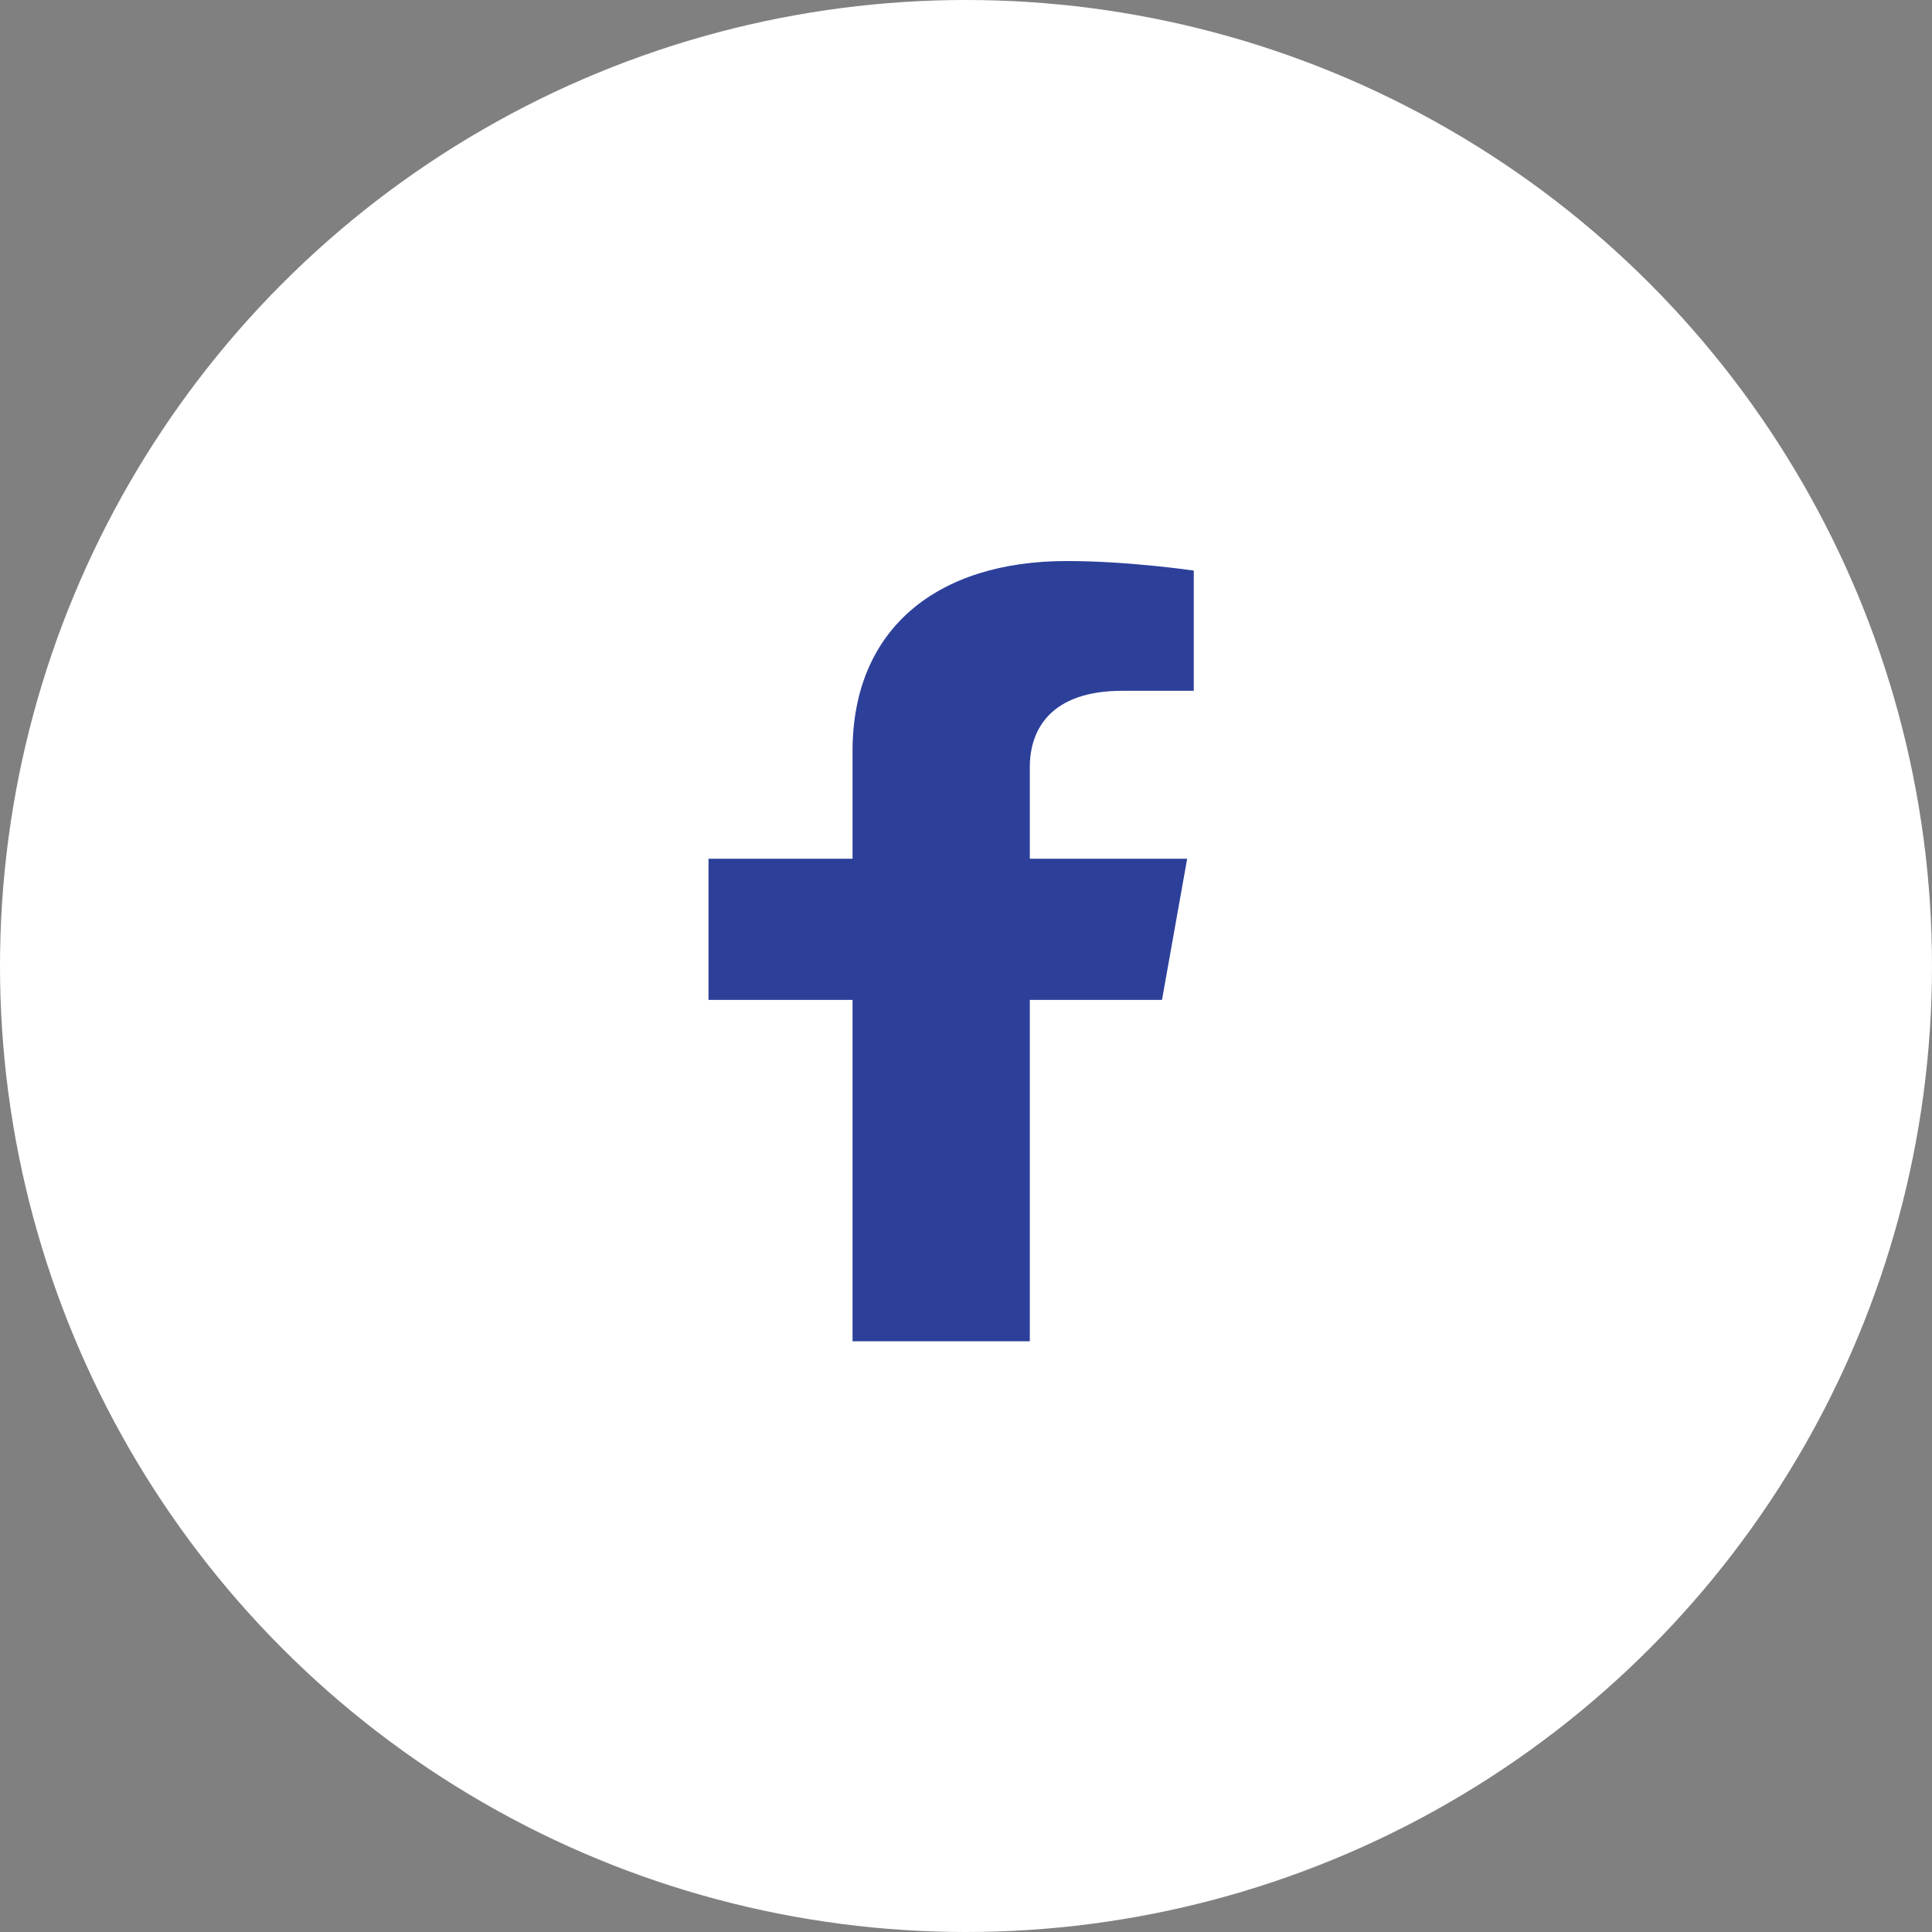
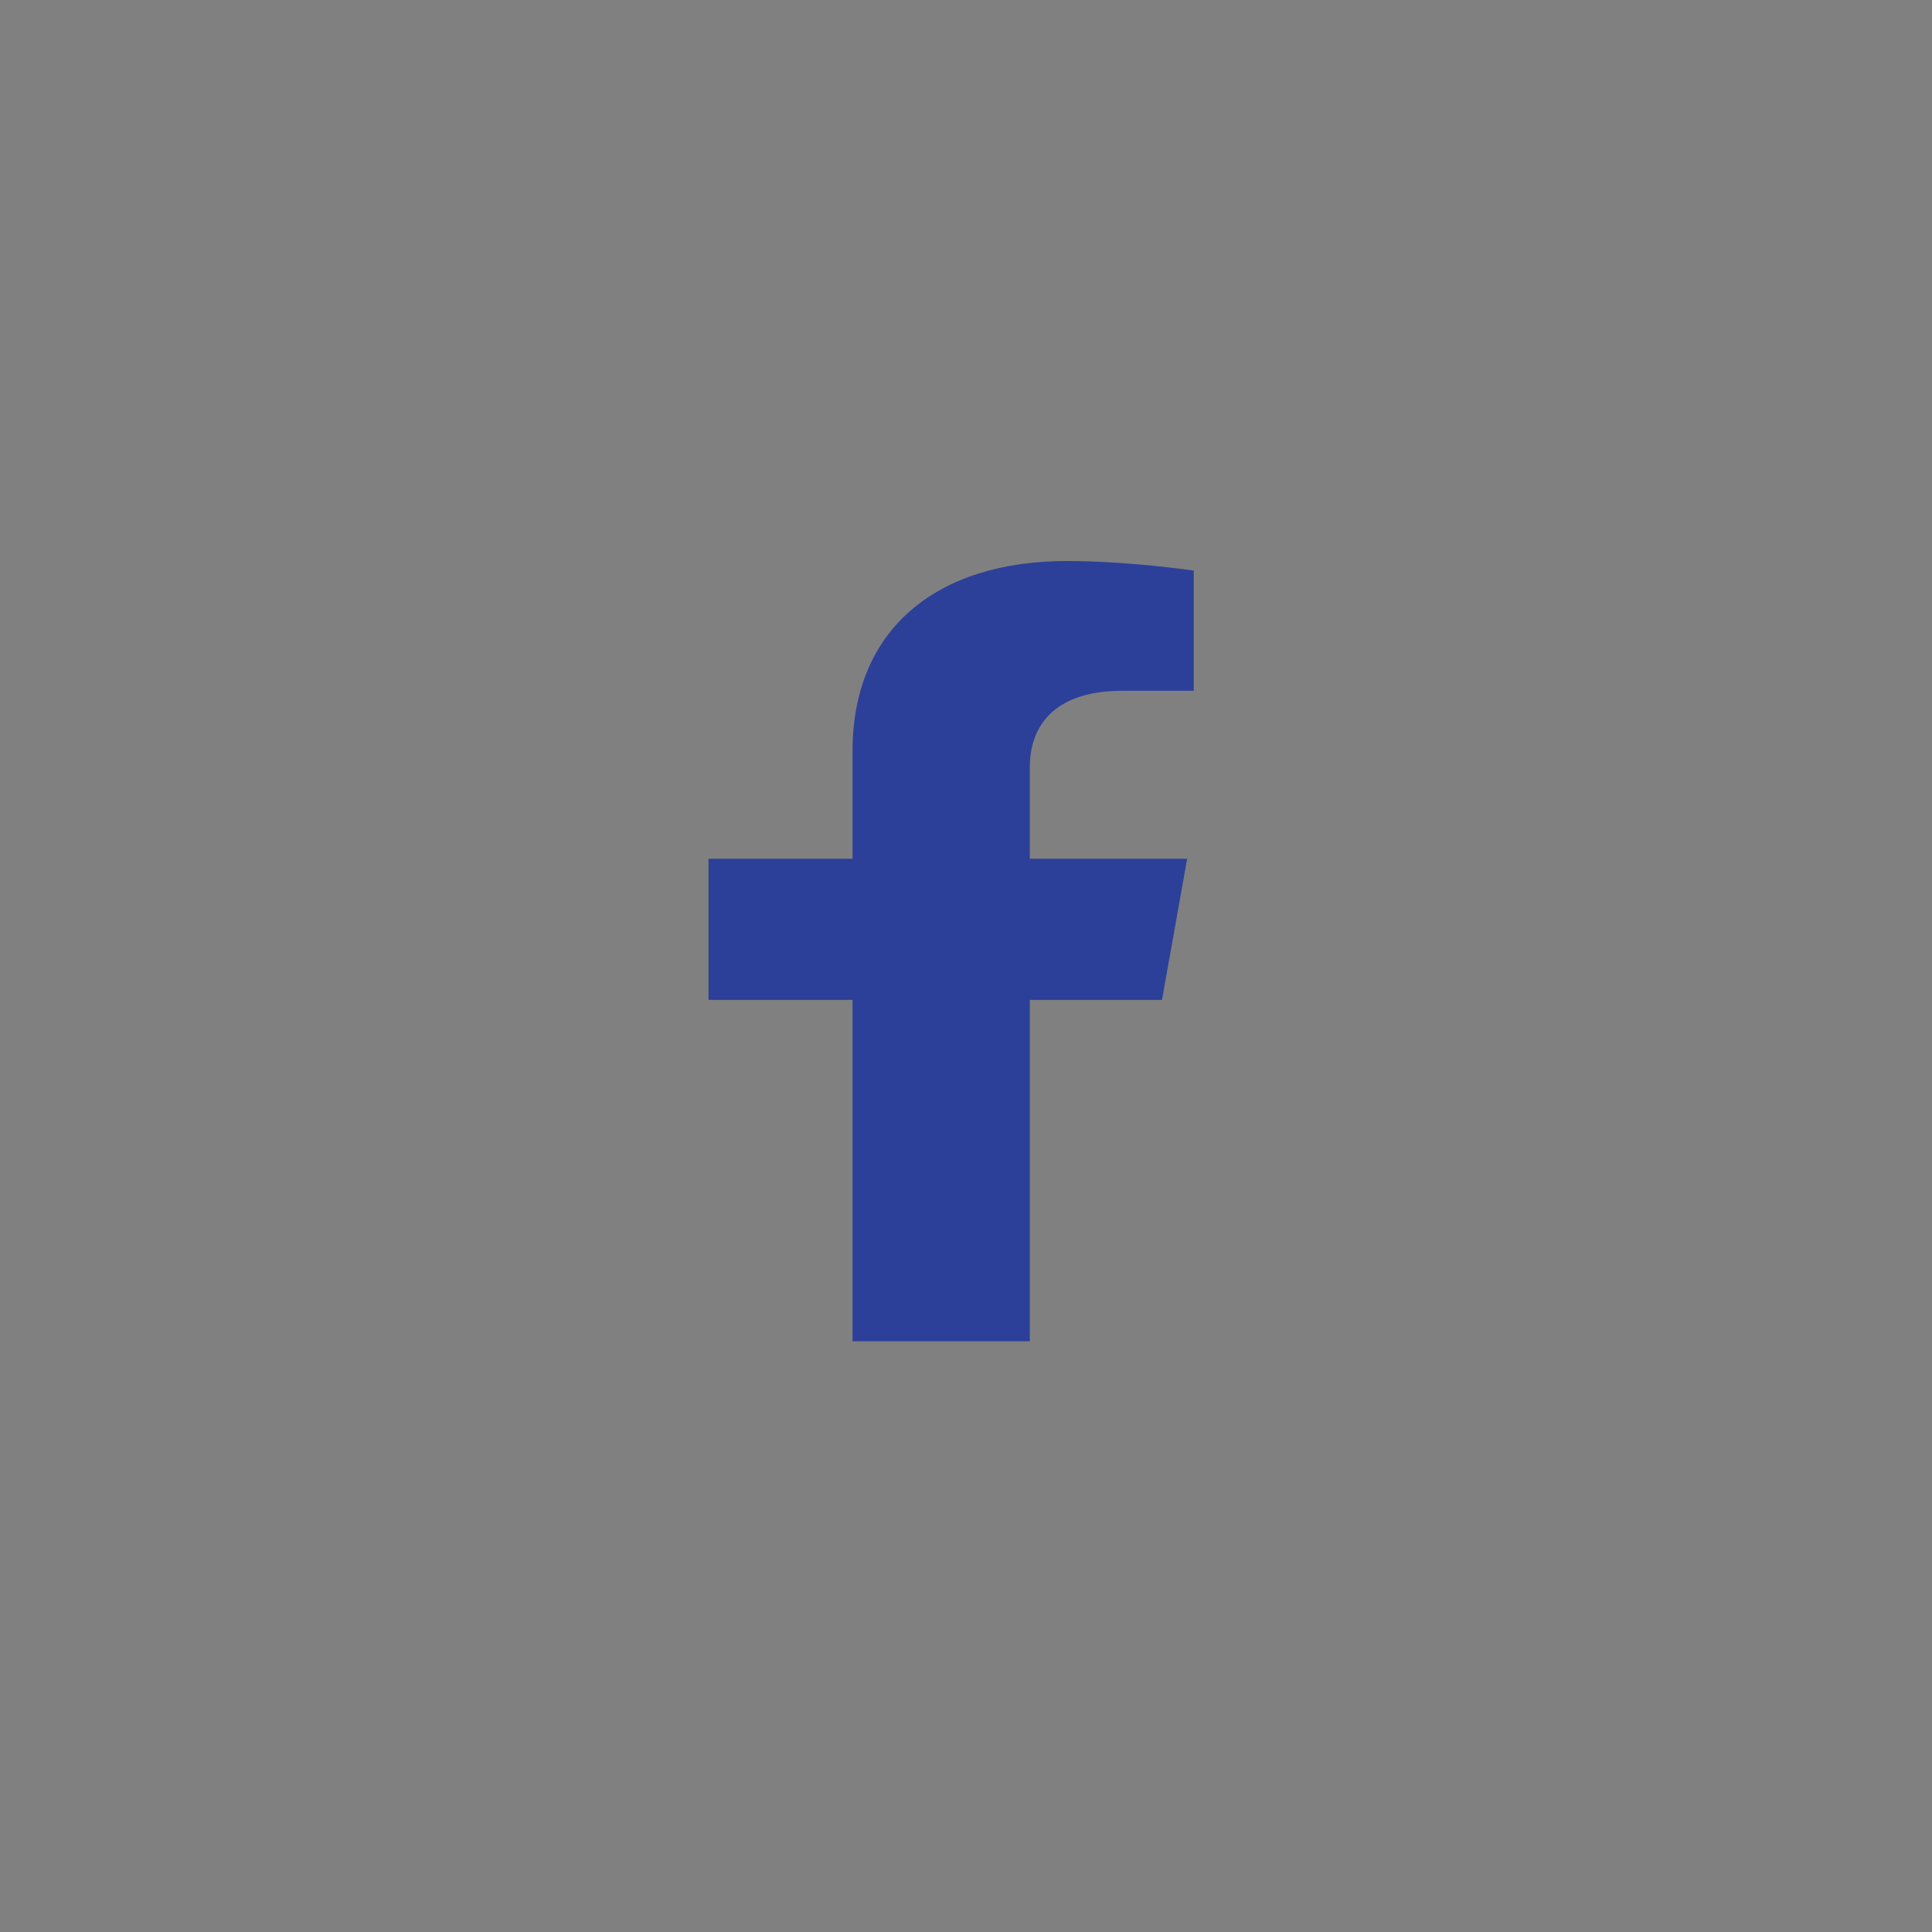
<svg xmlns="http://www.w3.org/2000/svg" width="36" height="36" viewBox="0 0 36 36" fill="none">
  <rect x="0" y="0" width="36" height="36" fill="#808080" stroke="none" />
-   <circle cx="18" cy="18" r="18" fill="white" />
-   <path d="M21.652 18.632L22.121 16.001H19.189V14.293C19.189 13.573 19.599 12.872 20.912 12.872H22.244V10.632C22.244 10.632 21.035 10.454 19.878 10.454C17.464 10.454 15.886 11.714 15.886 13.995V16.001H13.202V18.632H15.886V24.993H19.189V18.632H21.652Z" fill="#2C409A" />
+   <path d="M21.652 18.632L22.121 16.001H19.189V14.293C19.189 13.573 19.599 12.872 20.912 12.872H22.244V10.632C22.244 10.632 21.035 10.454 19.878 10.454C17.464 10.454 15.886 11.714 15.886 13.995V16.001H13.202V18.632H15.886V24.993H19.189V18.632H21.652" fill="#2C409A" />
</svg>